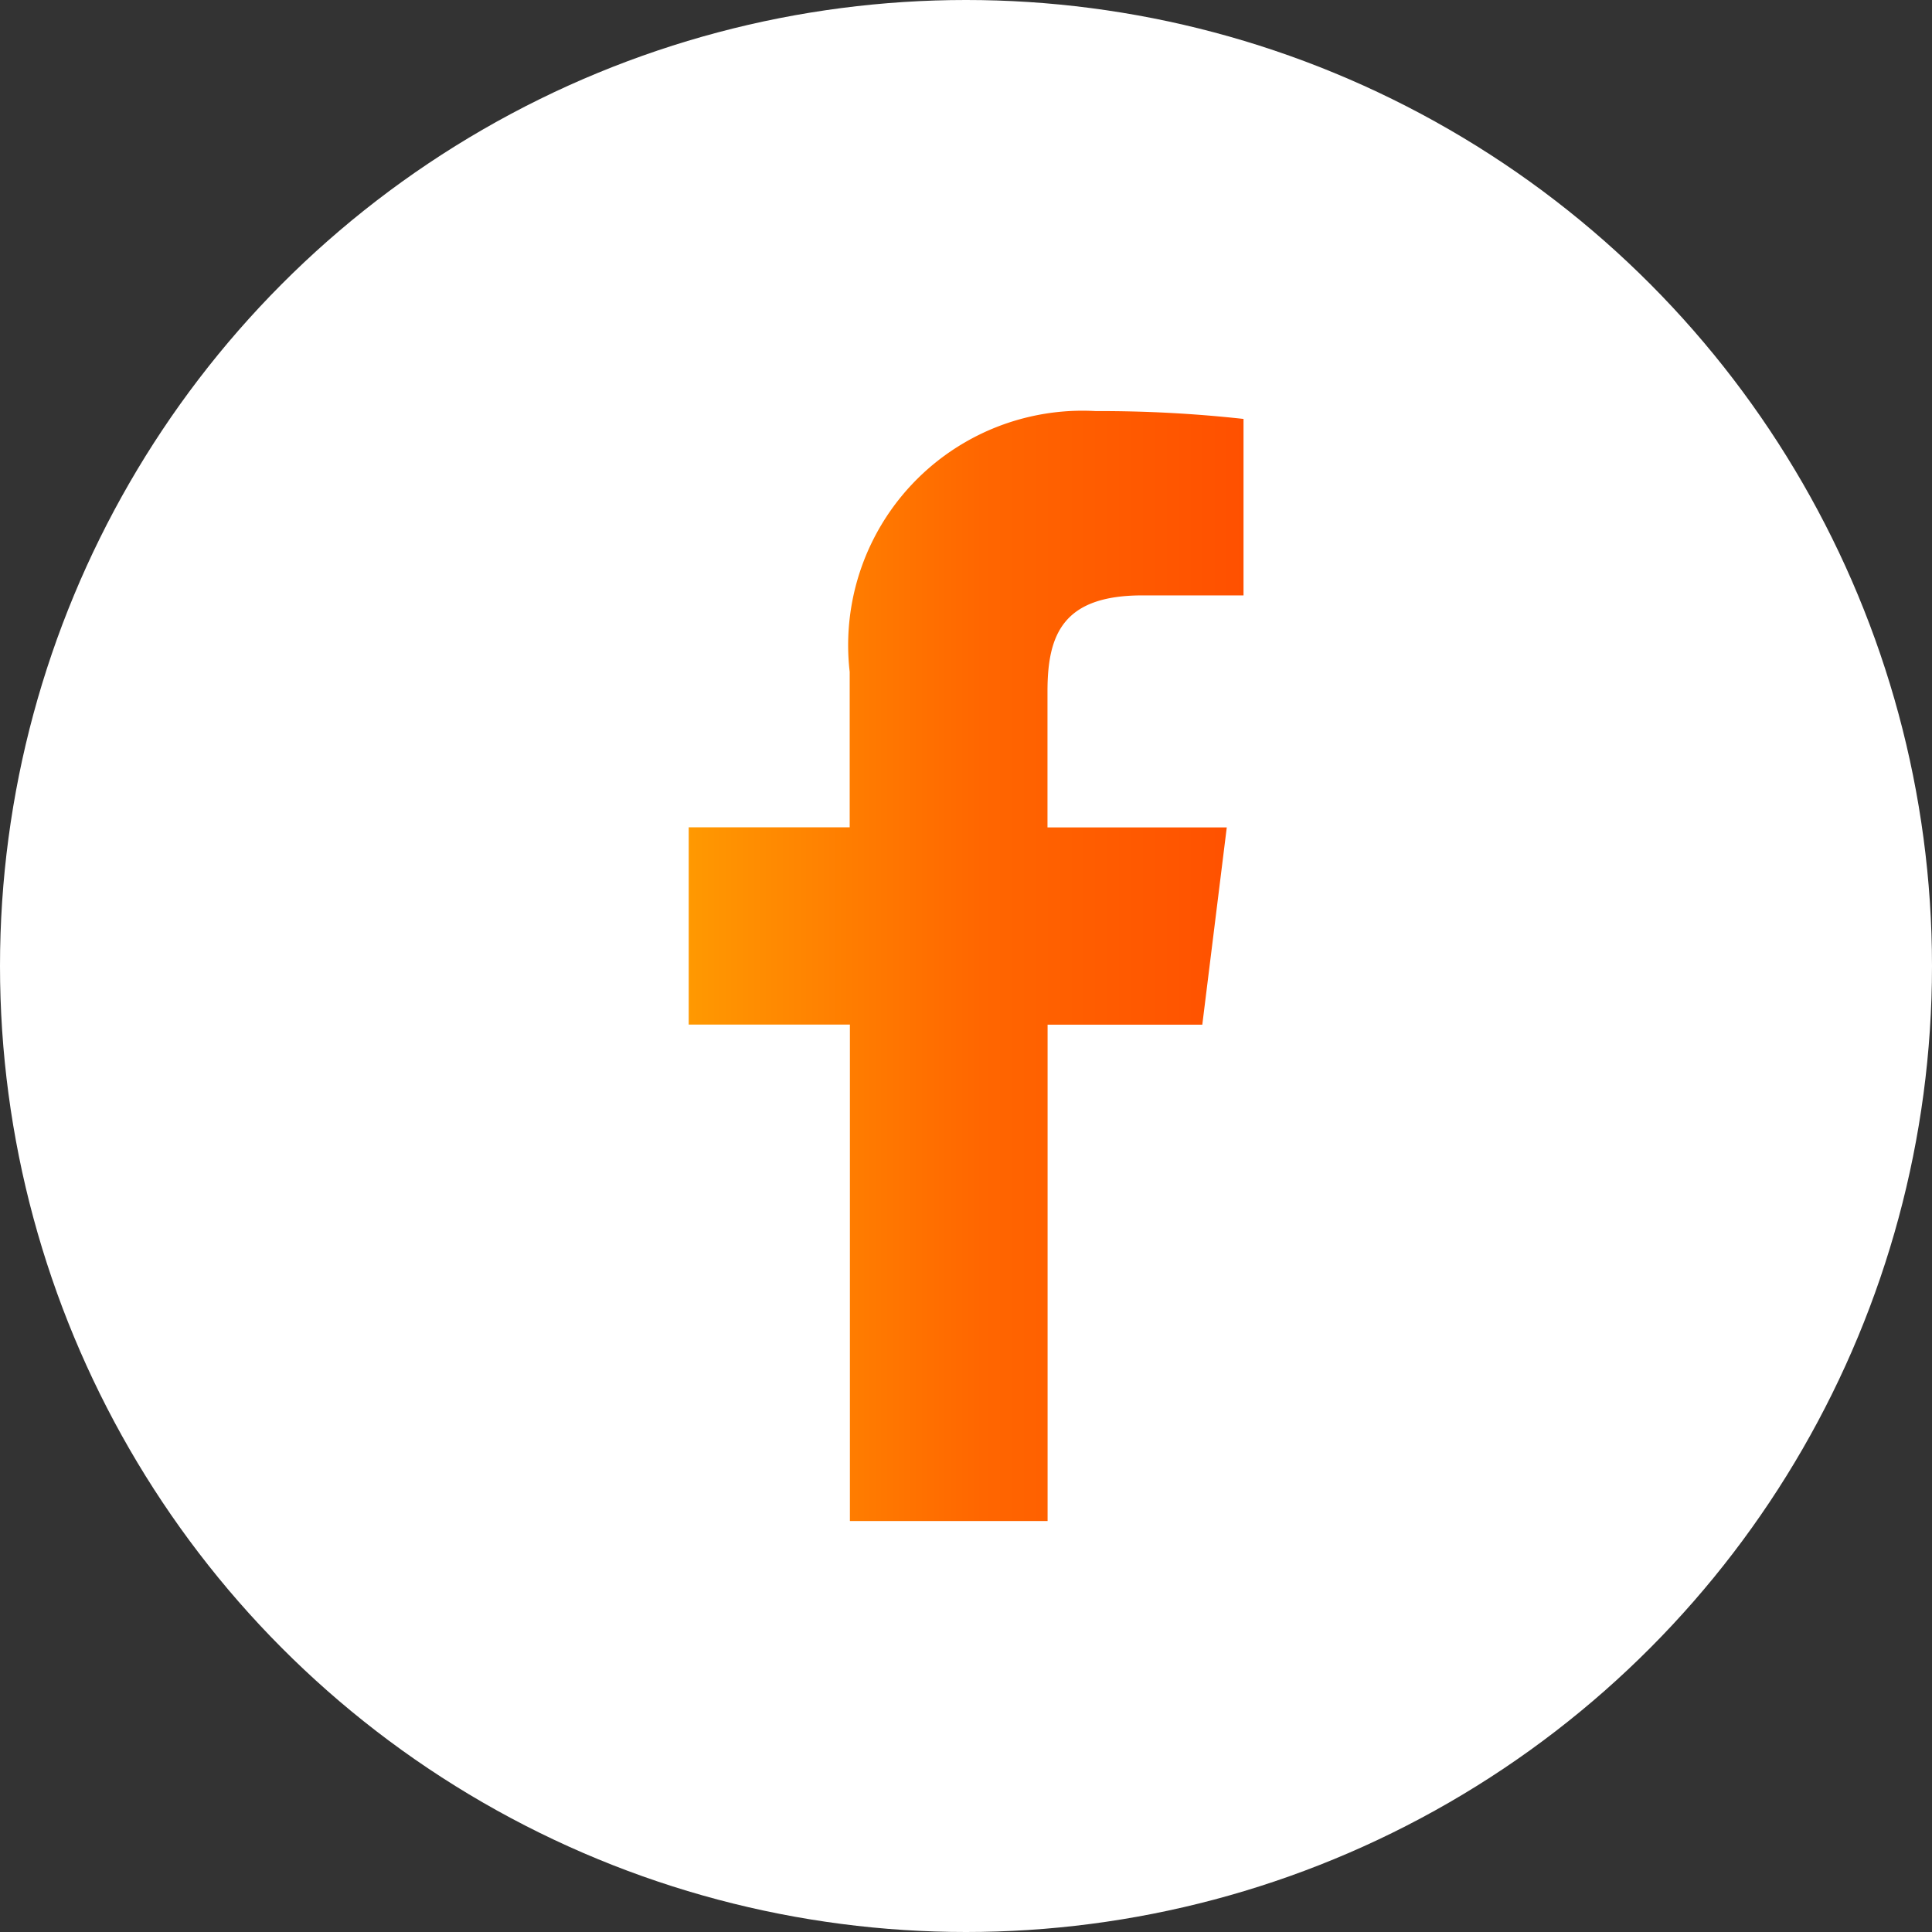
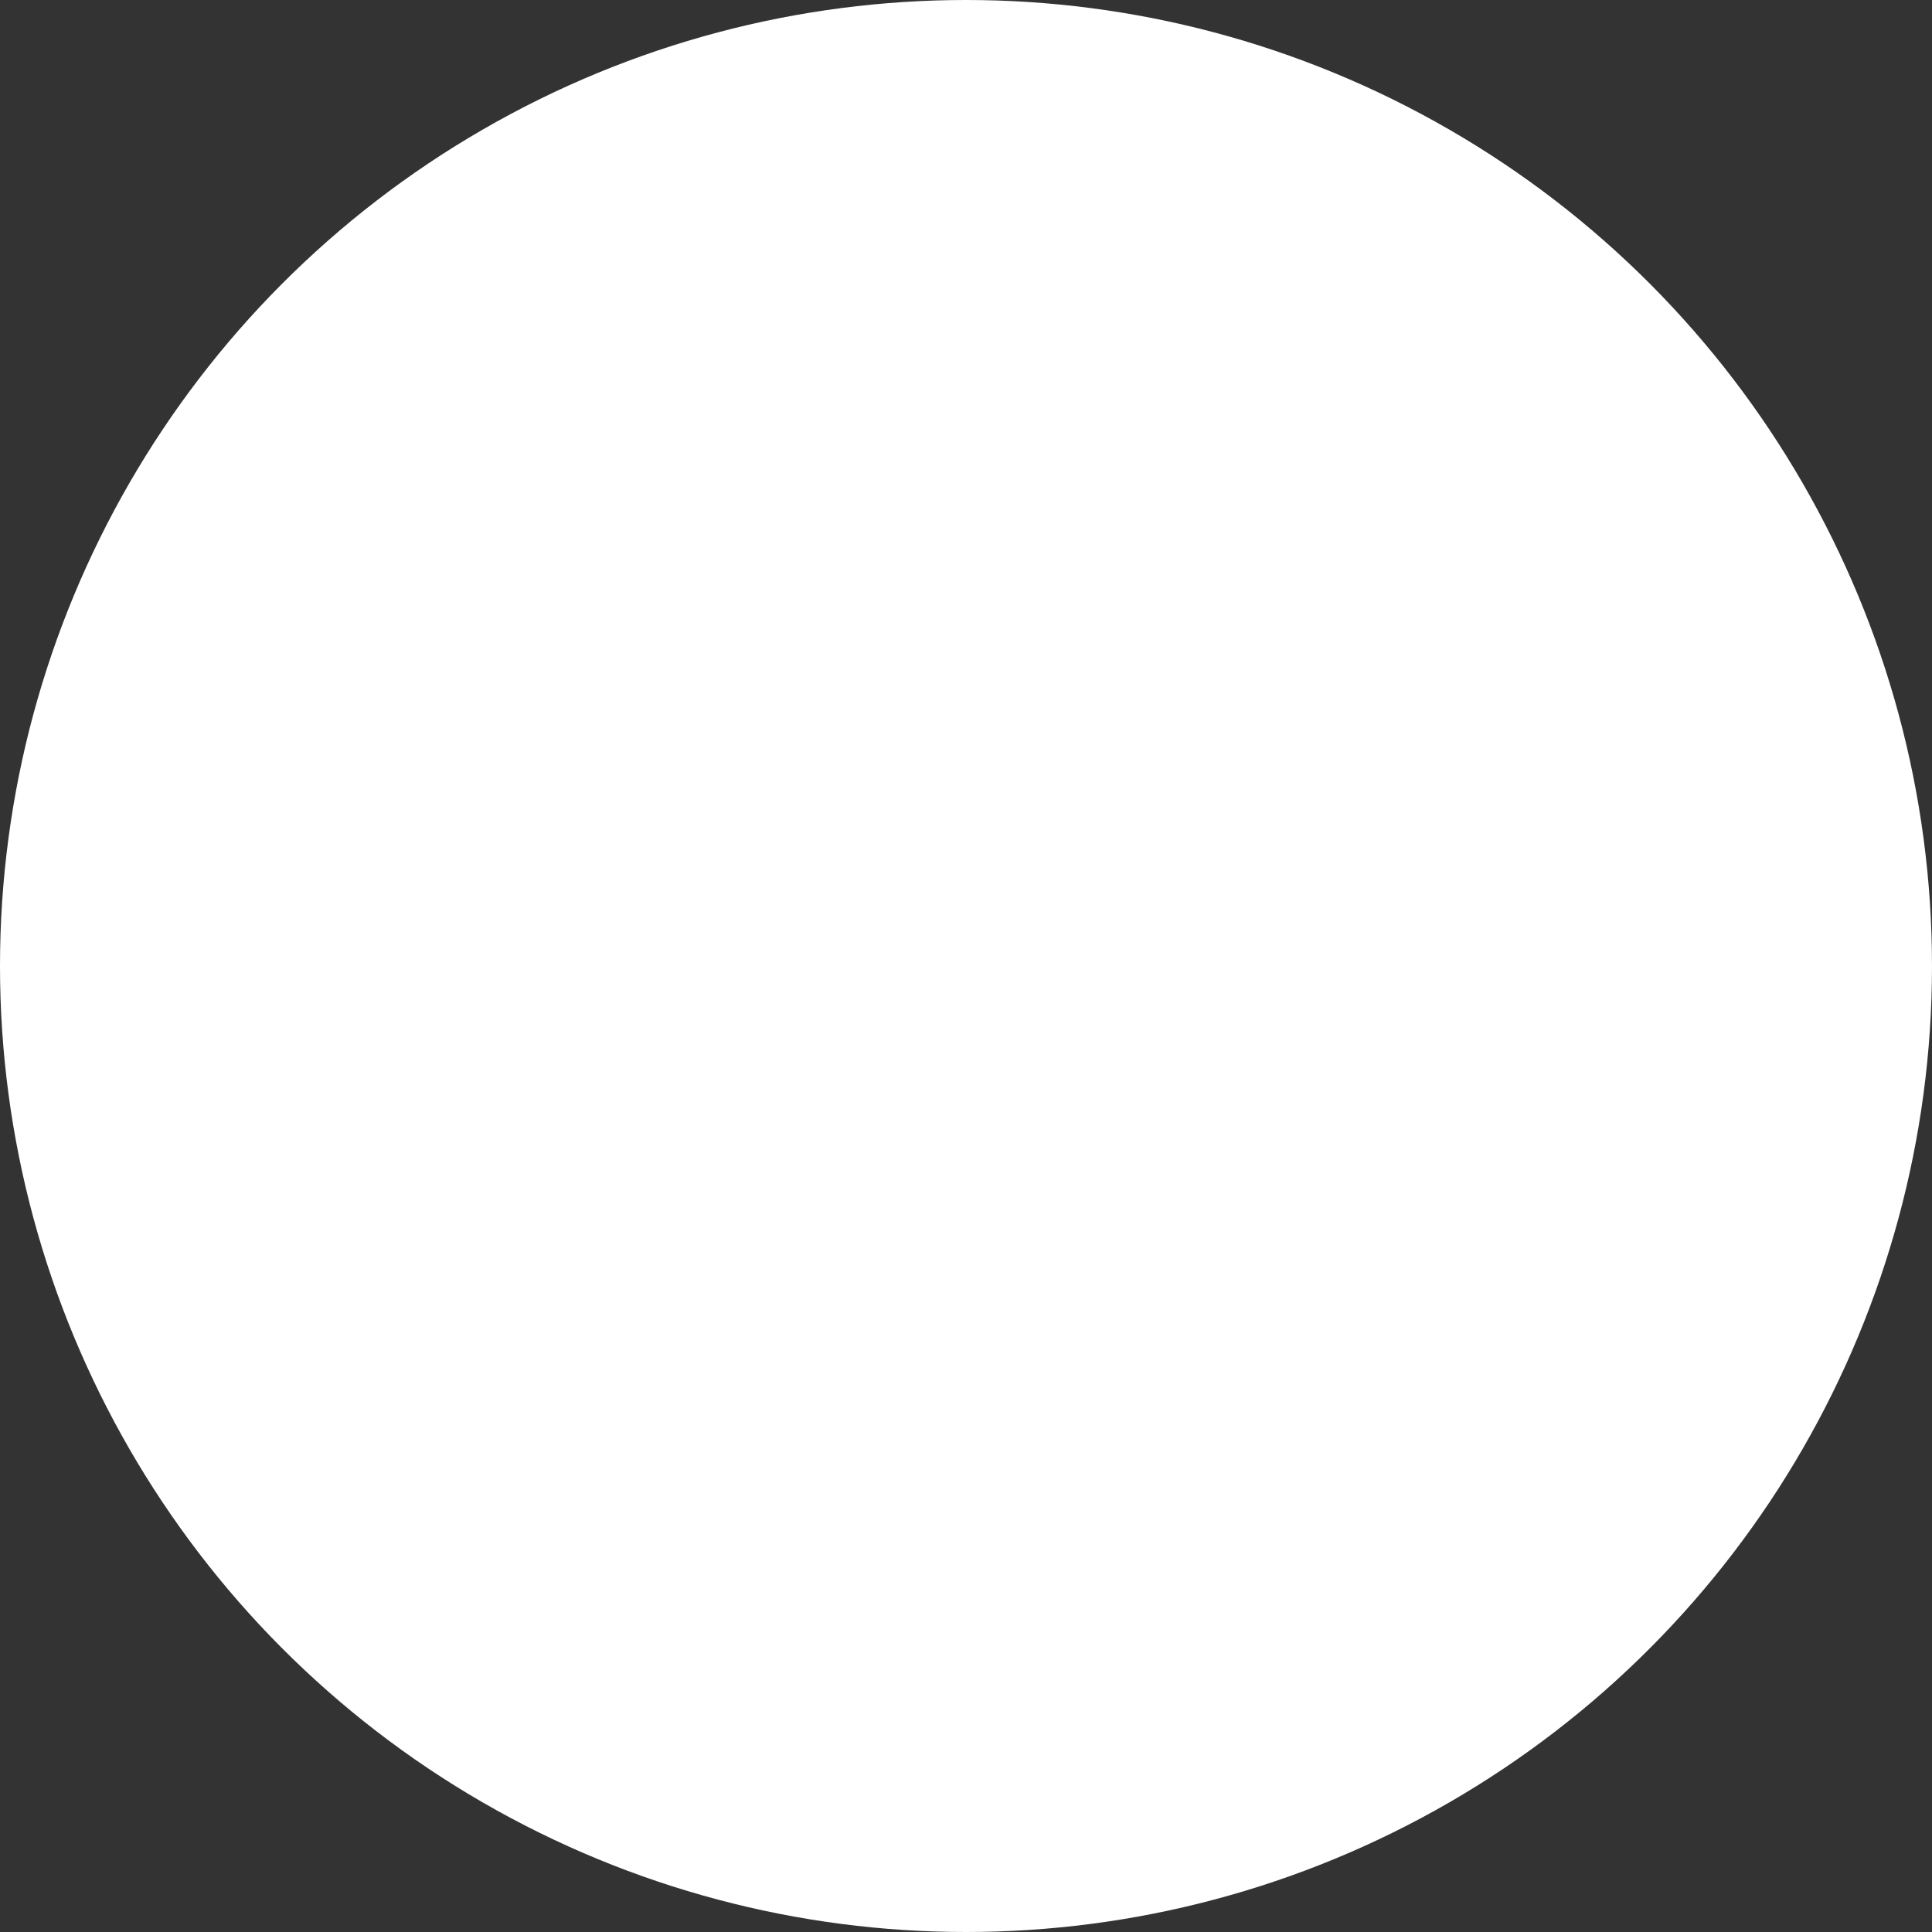
<svg xmlns="http://www.w3.org/2000/svg" width="18.47" height="18.47" viewBox="0 0 18.47 18.47">
  <rect x="0" y="0" width="18.47" height="18.47" fill="#333333" stroke="none" />
  <defs>
    <linearGradient id="linear-gradient" y1="0.5" x2="1" y2="0.5" gradientUnits="objectBoundingBox">
      <stop offset="0" stop-color="#ff9901" />
      <stop offset="0.529" stop-color="#f60" />
      <stop offset="1" stop-color="#ff5000" />
    </linearGradient>
  </defs>
  <g id="Grupo_26" data-name="Grupo 26" transform="translate(-144.516 -954.065)">
    <g id="Grupo_24" data-name="Grupo 24">
      <circle id="Elipse_4" data-name="Elipse 4" cx="9.235" cy="9.235" r="9.235" transform="translate(144.516 954.065)" fill="#fff" />
    </g>
    <g id="Grupo_25" data-name="Grupo 25">
-       <path id="Caminho_48" data-name="Caminho 48" d="M155.435,959.757h.969V958.07a12.476,12.476,0,0,0-1.411-.075,2.241,2.241,0,0,0-2.354,2.493v1.486H151.1v1.886h1.541v4.746h1.89v-4.745h1.479l.234-1.886h-1.714v-1.3c0-.545.148-.918.907-.918Zm0,0" fill="url(#linear-gradient)" />
-     </g>
+       </g>
  </g>
</svg>